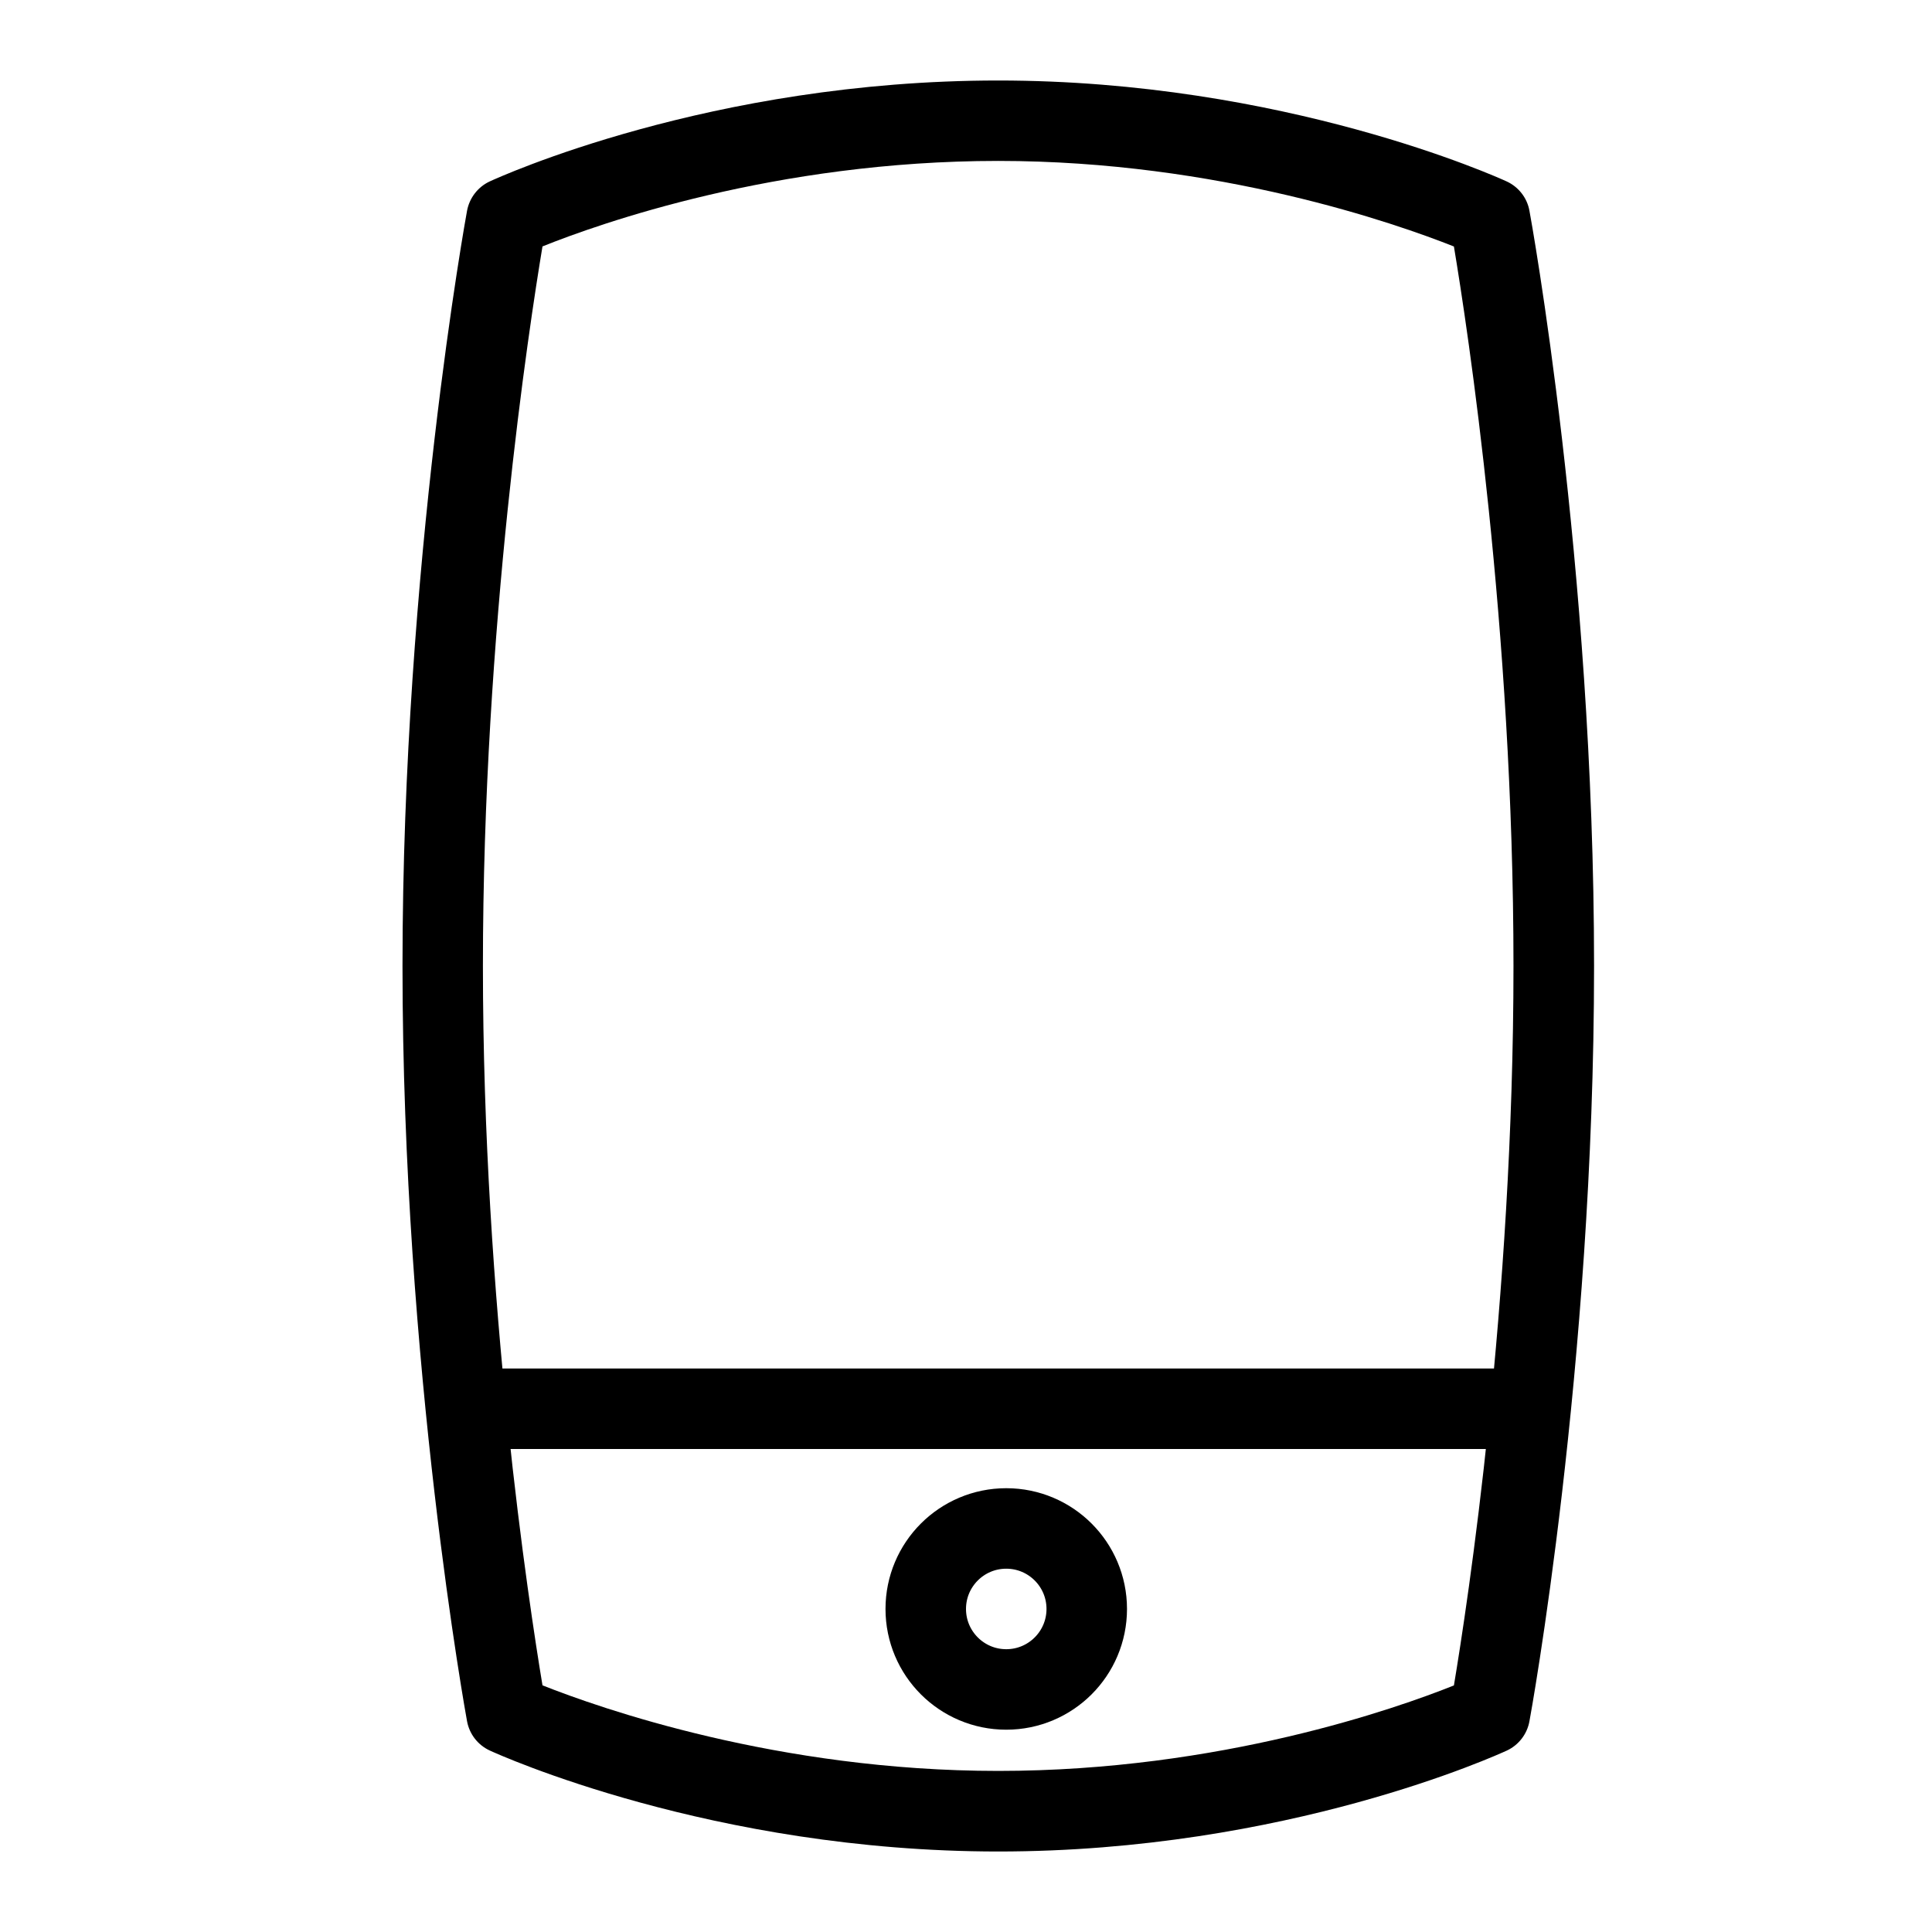
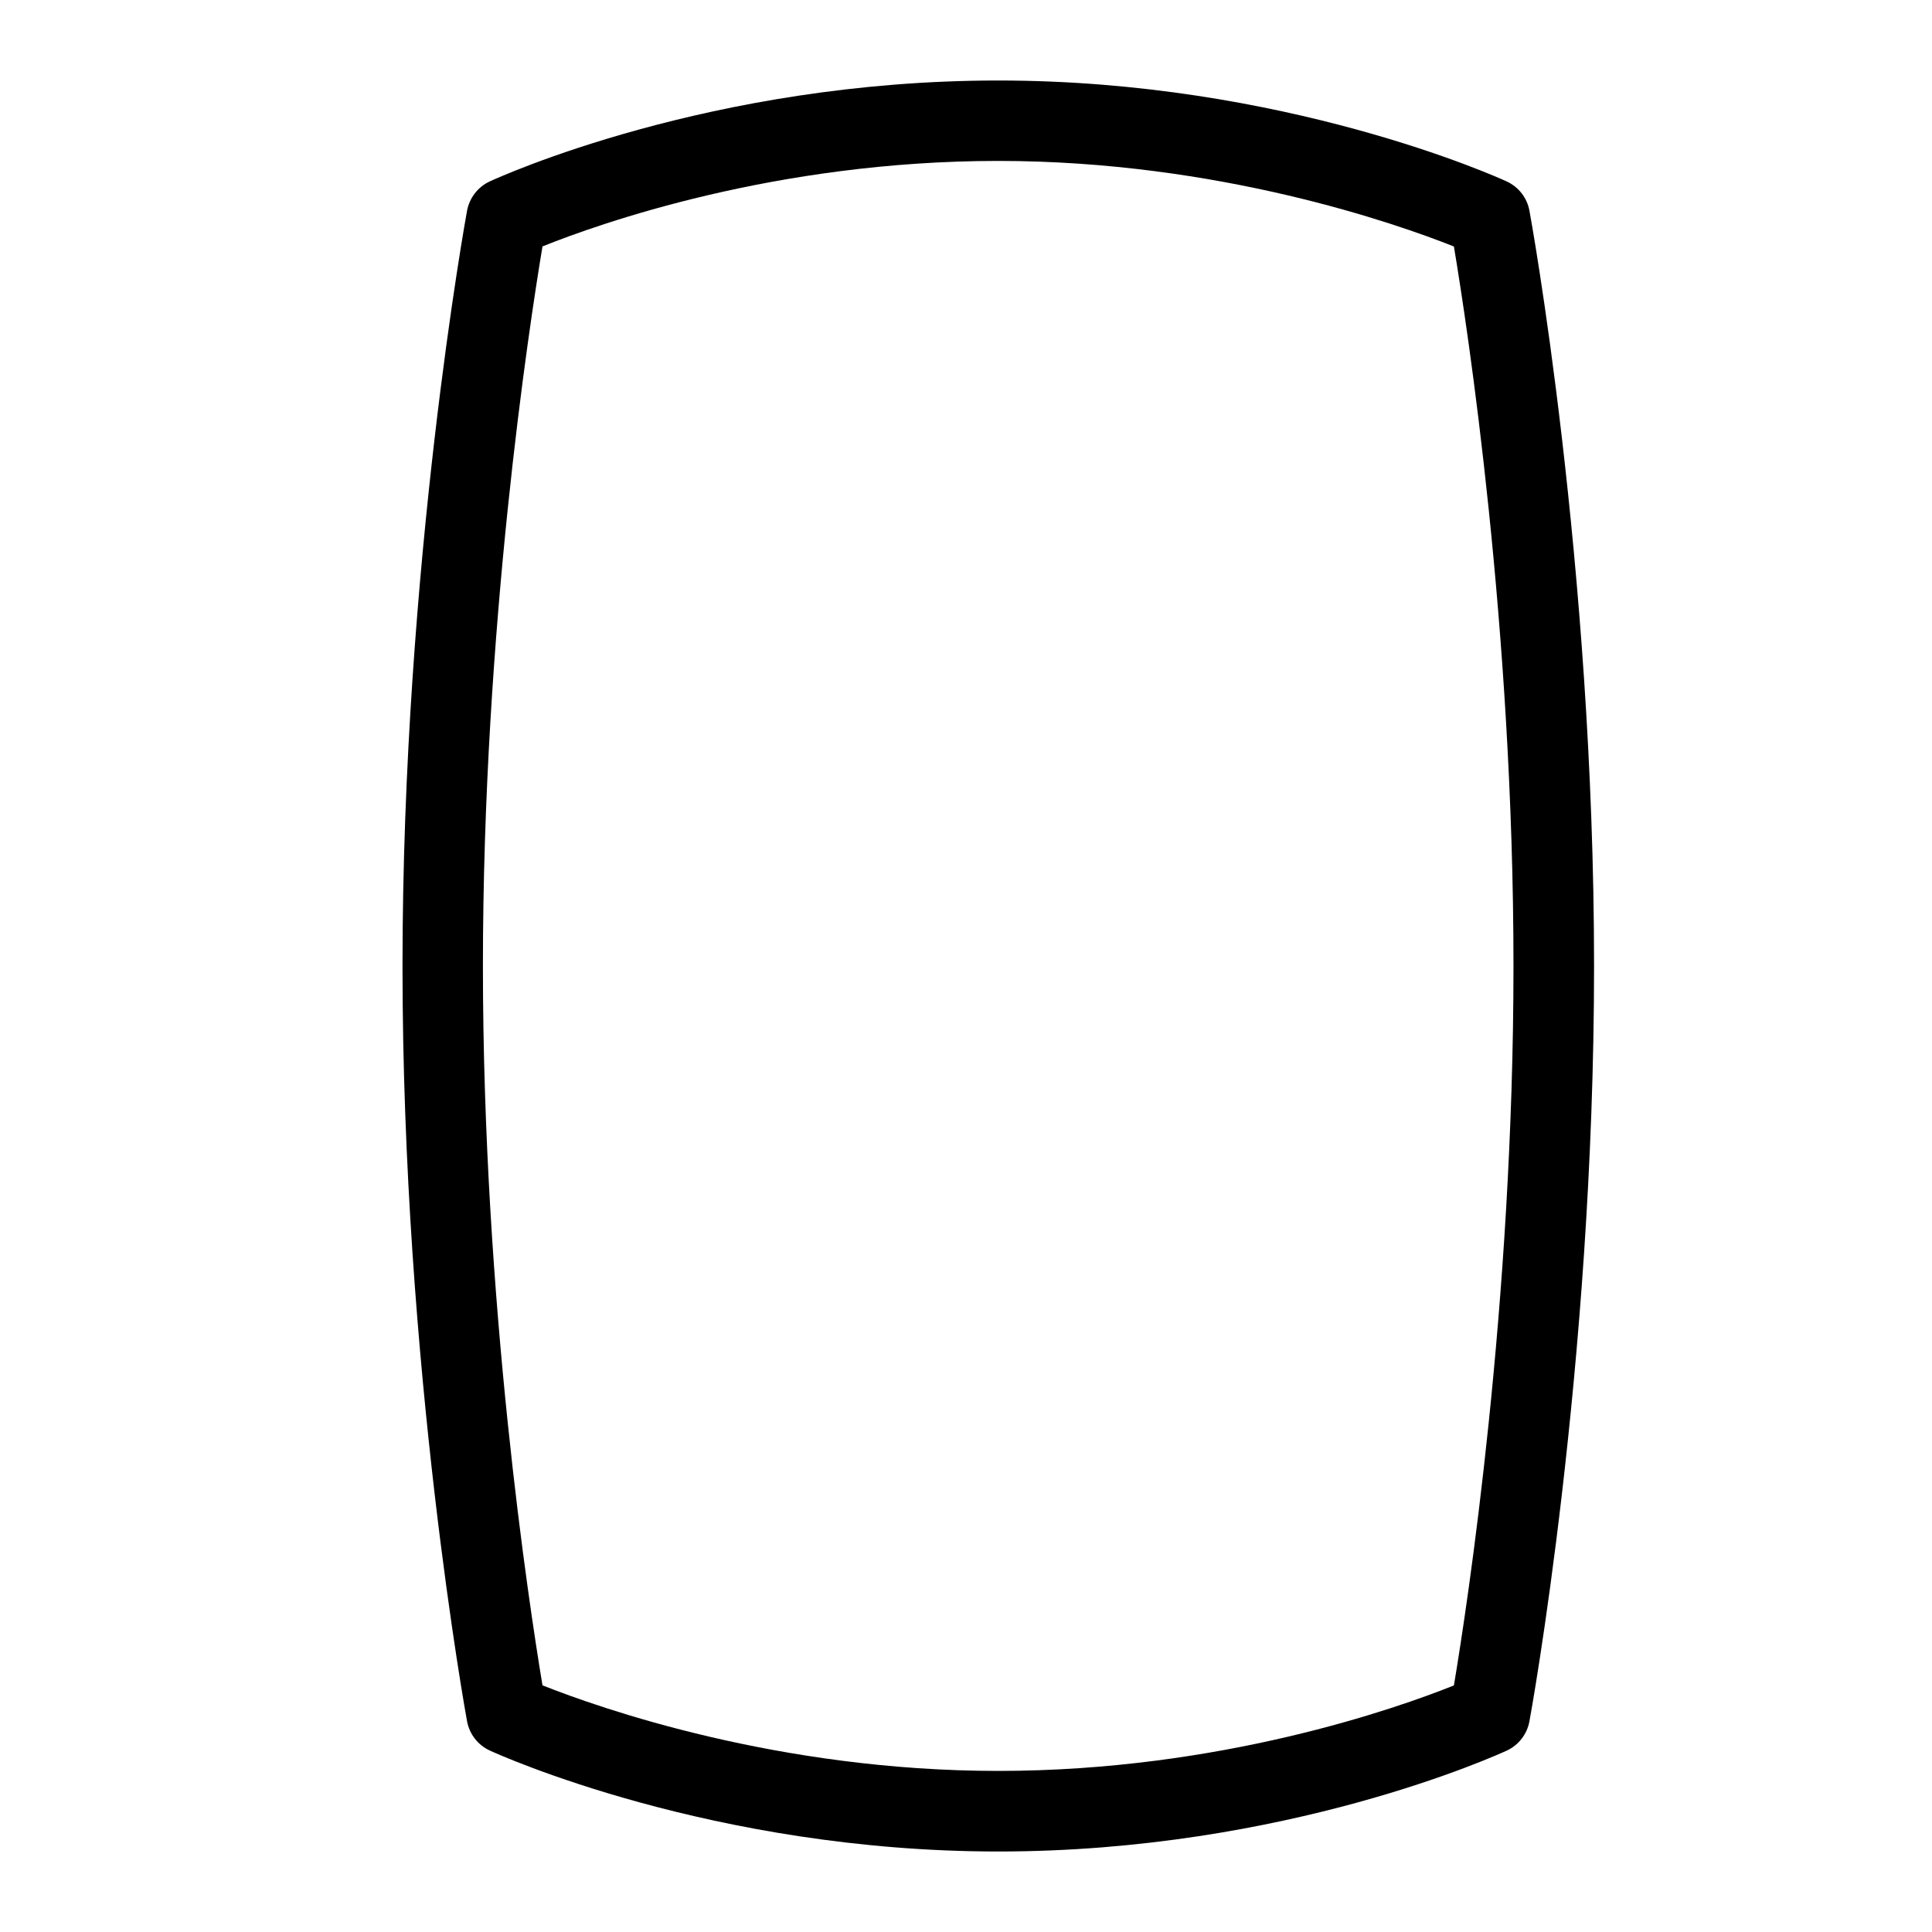
<svg xmlns="http://www.w3.org/2000/svg" width="24" height="24" viewBox="0 0 24 24" fill="none">
  <path d="M18.999 2.617C18.97 2.457 18.864 2.322 18.717 2.254C18.606 2.203 15.948 1 12.401 1C8.822 1 6.193 2.204 6.083 2.254C5.937 2.322 5.832 2.458 5.802 2.617C5.794 2.66 5 7.007 5 12C5 16.993 5.794 21.339 5.802 21.383C5.832 21.543 5.937 21.678 6.085 21.746C6.196 21.797 8.852 23 12.401 23C15.979 23 18.609 21.796 18.719 21.746C18.865 21.678 18.97 21.542 18.999 21.383C19.008 21.34 19.802 16.993 19.802 12C19.802 7.007 19.008 2.661 18.999 2.617ZM18.061 20.937C17.359 21.218 15.159 21.999 12.4 21.999C9.663 21.999 7.447 21.217 6.739 20.936C6.572 19.931 5.999 16.194 5.999 11.999C5.999 7.804 6.572 4.063 6.739 3.061C7.439 2.78 9.631 1.999 12.4 1.999C15.136 1.999 17.353 2.781 18.061 3.062C18.229 4.067 18.801 7.804 18.801 11.999C18.801 16.194 18.229 19.934 18.061 20.937Z" fill="black" />
-   <line x1="19" y1="17.5" x2="6" y2="17.5" stroke="black" />
-   <circle cx="12.5" cy="19.987" r="1" stroke="black" />
</svg>